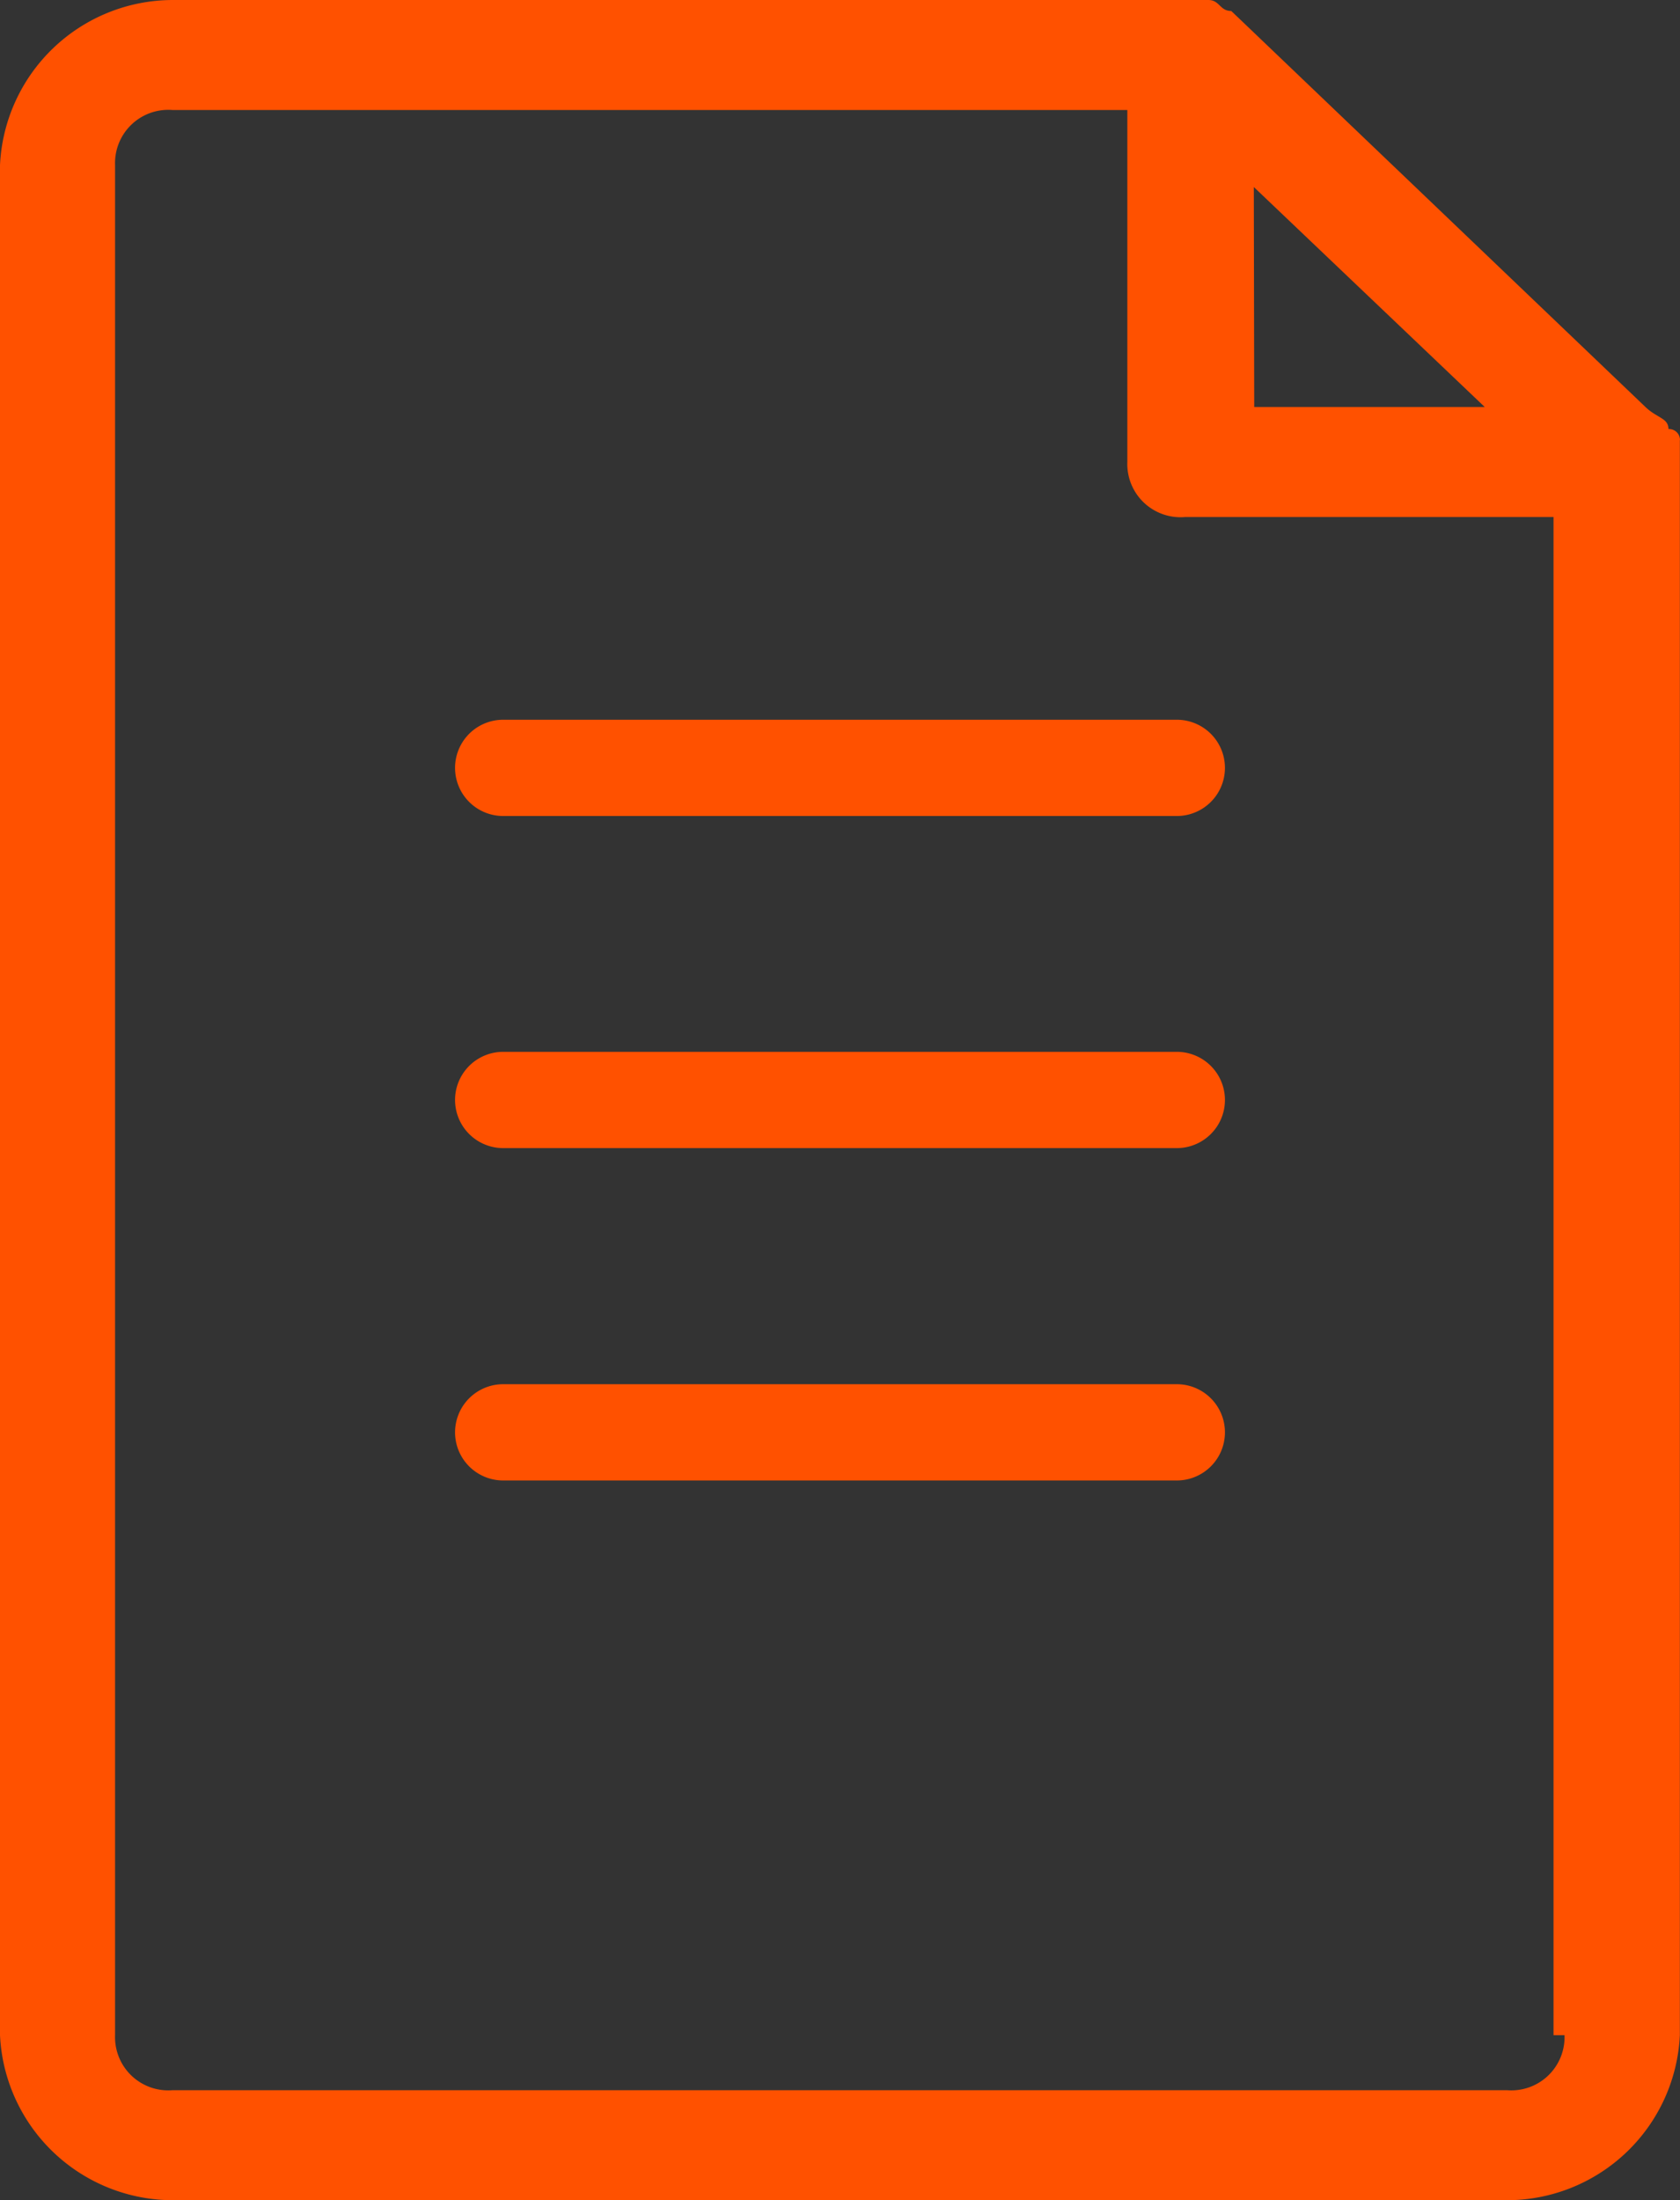
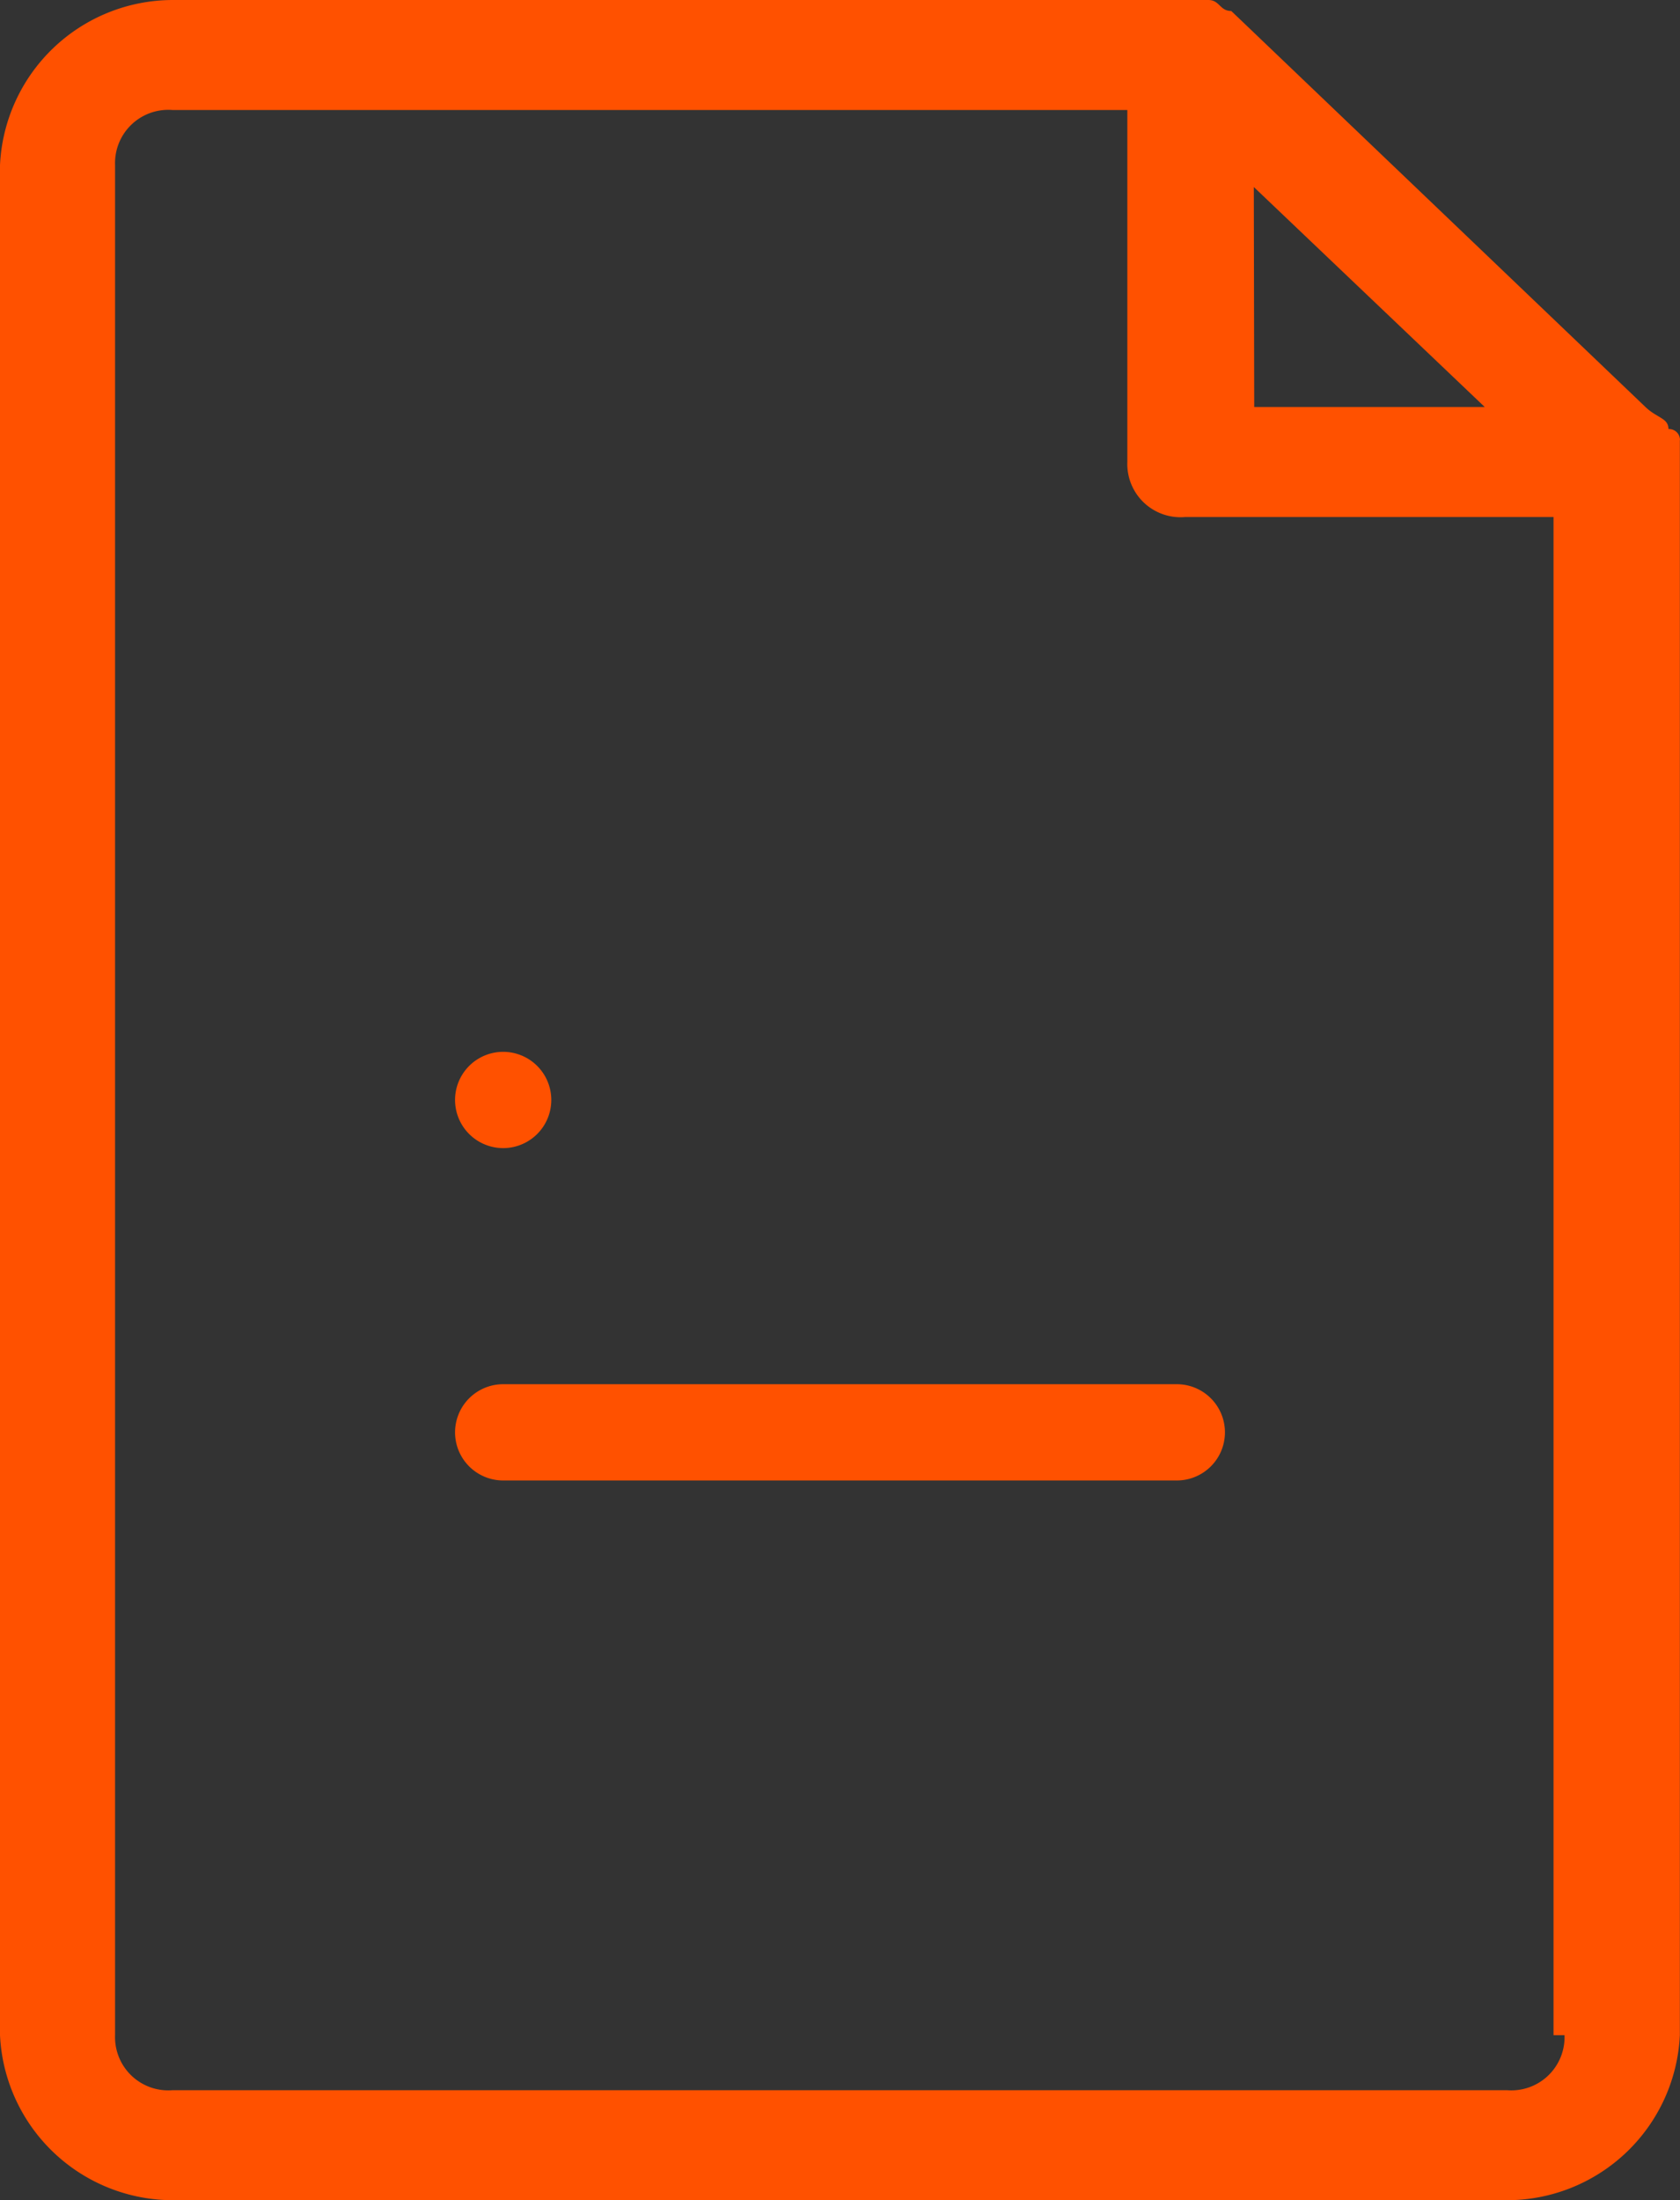
<svg xmlns="http://www.w3.org/2000/svg" width="12.22" height="16" viewBox="0 0 12.22 16">
  <rect x="0" y="0" width="12.22" height="16" fill="#333333" stroke="none" />
  <g id="Group_23534" data-name="Group 23534" transform="translate(-3779 -10362)">
    <g id="Rectangle_14631" data-name="Rectangle 14631" transform="translate(3779 10362)" fill="#fff" stroke="#707070" stroke-width="1" opacity="0.002">
-       <rect width="12" height="16" stroke="none" />
      <rect x="0.5" y="0.5" width="11" height="15" fill="none" />
    </g>
    <g id="Group_23533" data-name="Group 23533" transform="translate(3779 10362)">
      <g id="Group_23527" data-name="Group 23527">
        <path id="Path_91798" data-name="Path 91798" d="M18.12,5.7a.08.08,0,0,0-.084-.08c0-.08-.084-.08-.167-.16l-2.929-2.8-.084-.08c-.084,0-.084-.08-.167-.08H7.155A1.26,1.26,0,0,0,5.9,3.7V17.3a1.26,1.26,0,0,0,1.255,1.2h9.709a1.26,1.26,0,0,0,1.255-1.2V5.7Zm-3.1-1.84L16.7,5.46H15.023Zm2.26,13.44a.387.387,0,0,1-.418.4H7.155a.387.387,0,0,1-.418-.4V3.7a.387.387,0,0,1,.418-.4H14.1V5.86a.387.387,0,0,0,.418.4H17.2V17.3Z" transform="translate(-5.9 -2.5)" fill="#ff5100" />
      </g>
      <g id="Group_23528" data-name="Group 23528" transform="translate(3.31 7.649)">
-         <path id="Path_91799" data-name="Path 91799" d="M14.45,12.7H9.55a.35.35,0,0,1,0-.7h4.9a.35.35,0,0,1,0,.7Z" transform="translate(-9.2 -12)" fill="#ff5100" />
+         <path id="Path_91799" data-name="Path 91799" d="M14.45,12.7H9.55a.35.35,0,0,1,0-.7a.35.35,0,0,1,0,.7Z" transform="translate(-9.2 -12)" fill="#ff5100" />
      </g>
      <g id="Group_23529" data-name="Group 23529" transform="translate(3.31 5.234)">
-         <path id="Path_91800" data-name="Path 91800" d="M14.45,9.7H9.55a.35.35,0,0,1,0-.7h4.9a.35.35,0,0,1,0,.7Z" transform="translate(-9.2 -9)" fill="#ff5100" />
-       </g>
+         </g>
      <g id="Group_23530" data-name="Group 23530" transform="translate(3.31 10.066)">
        <path id="Path_91801" data-name="Path 91801" d="M14.45,15.7H9.55a.35.35,0,0,1,0-.7h4.9a.35.35,0,1,1,0,.7Z" transform="translate(-9.2 -15)" fill="#ff5100" />
      </g>
    </g>
  </g>
</svg>